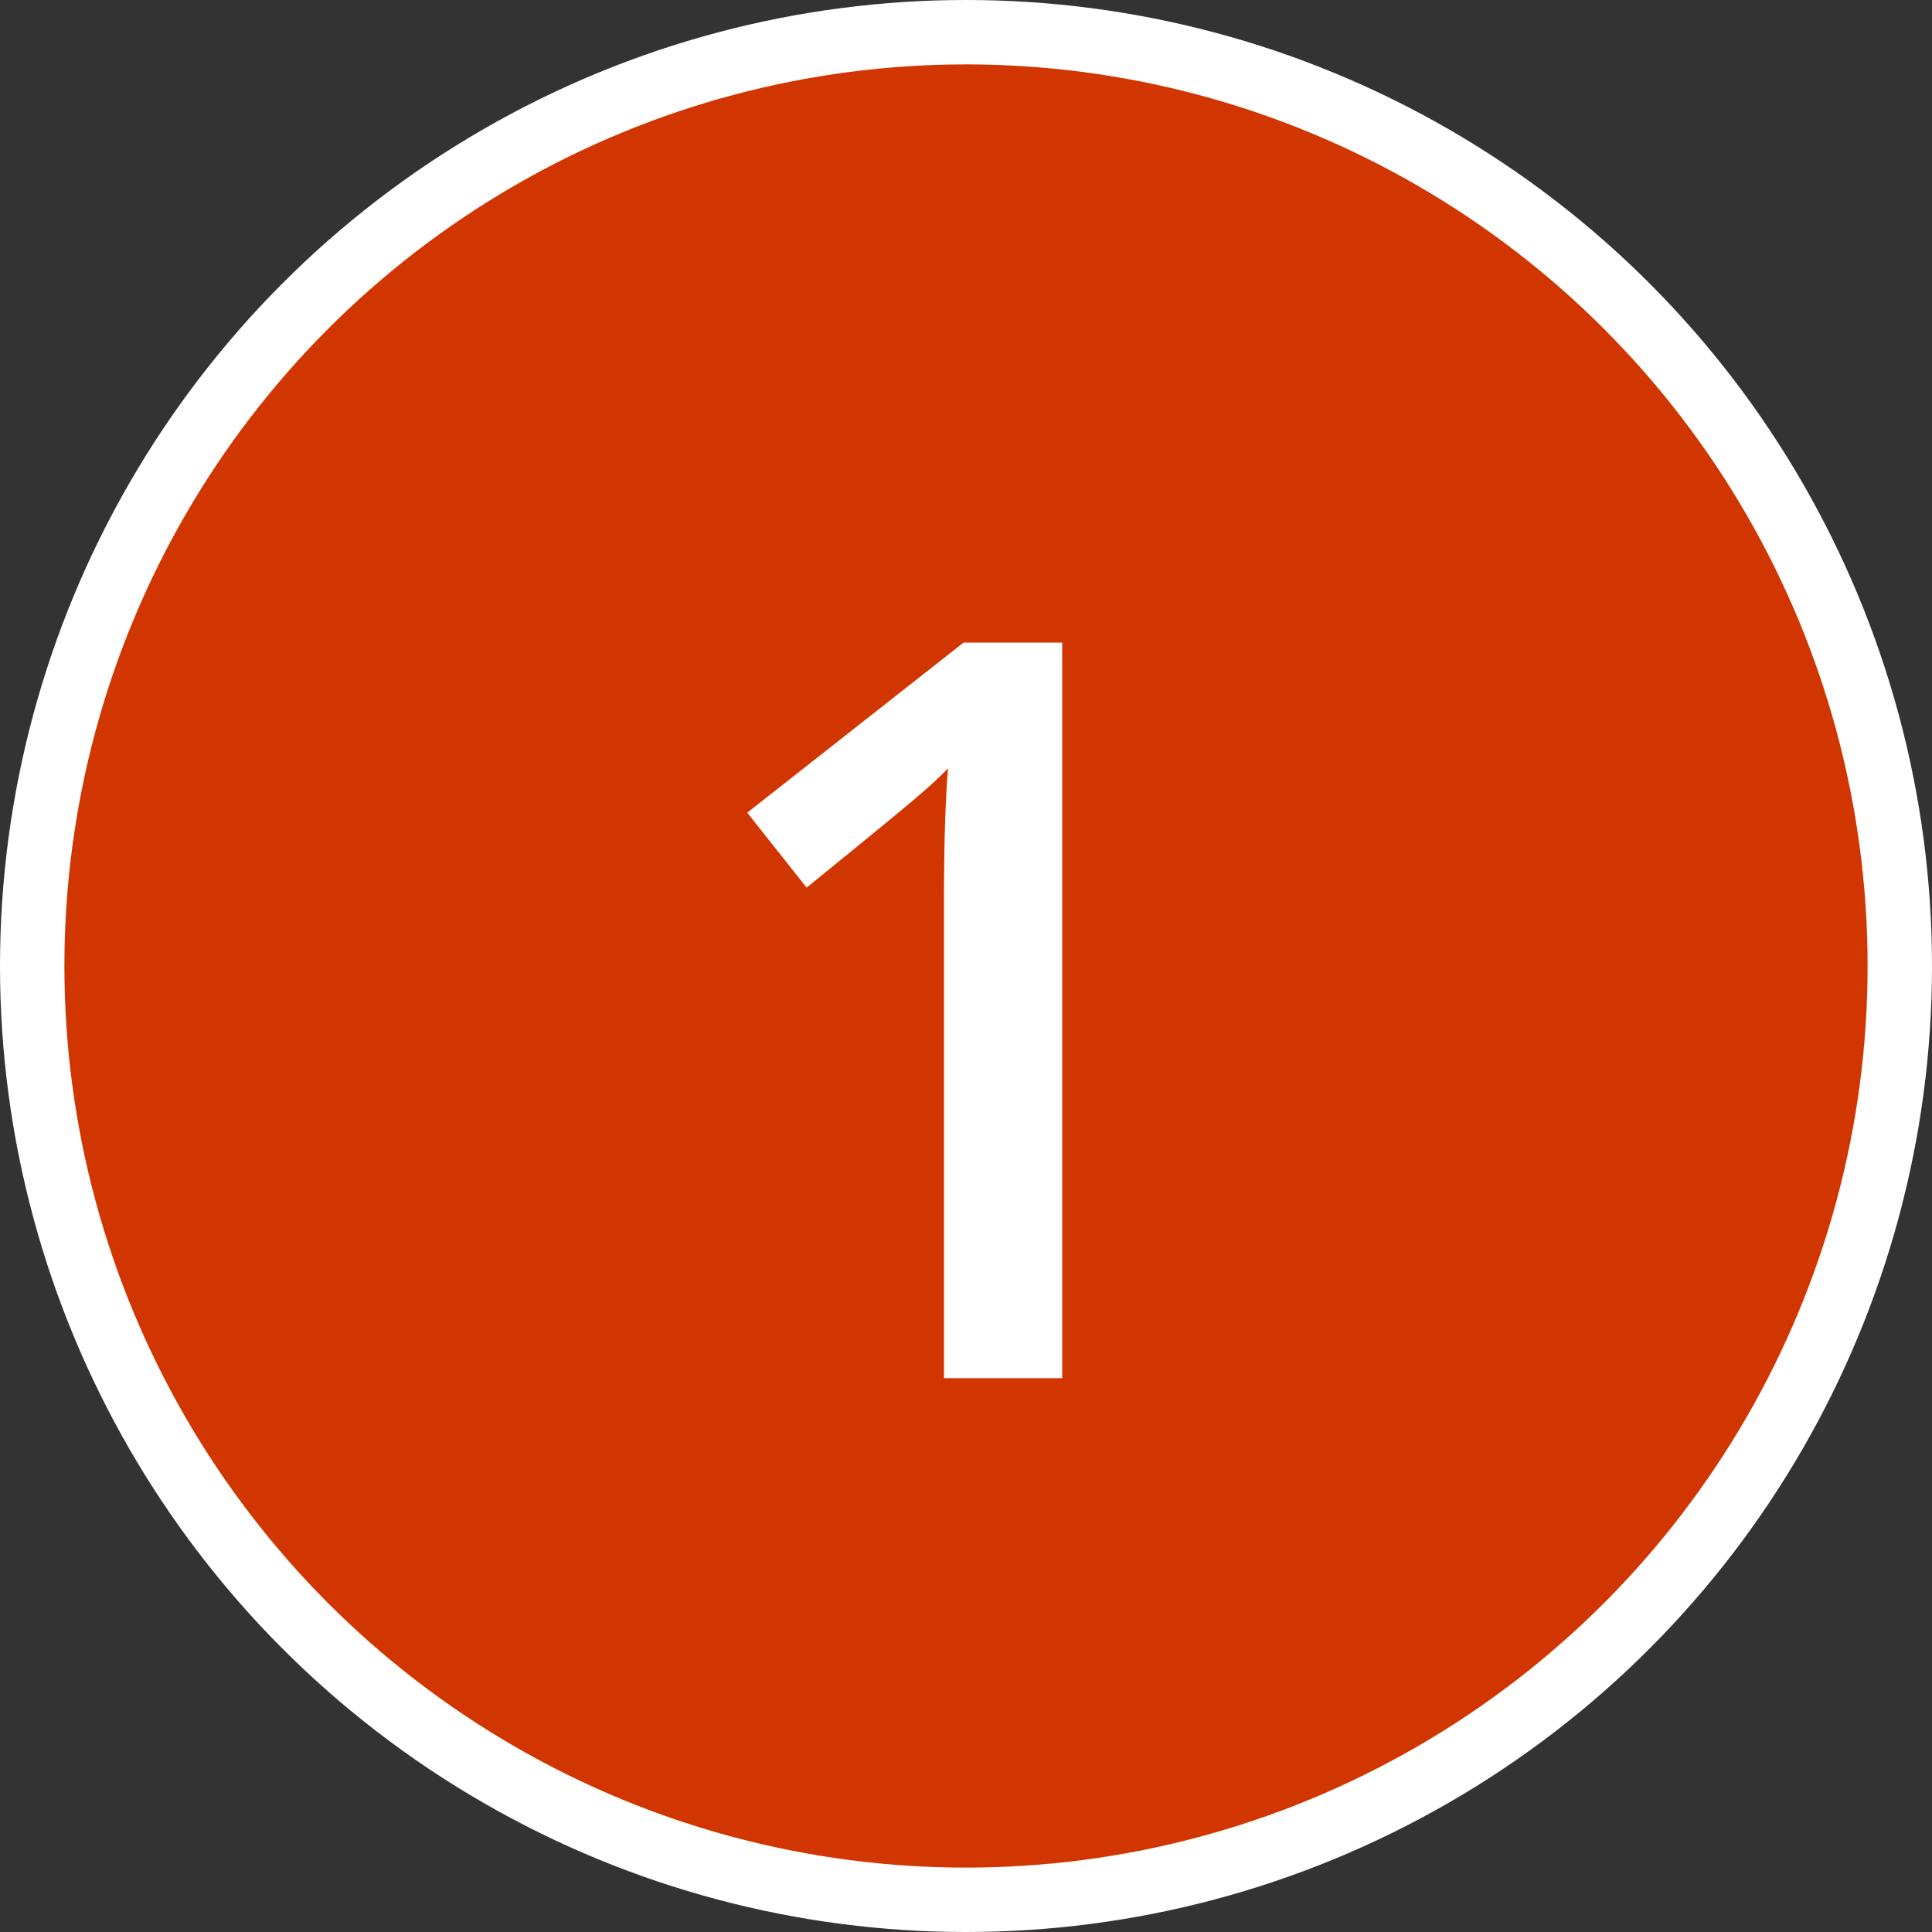
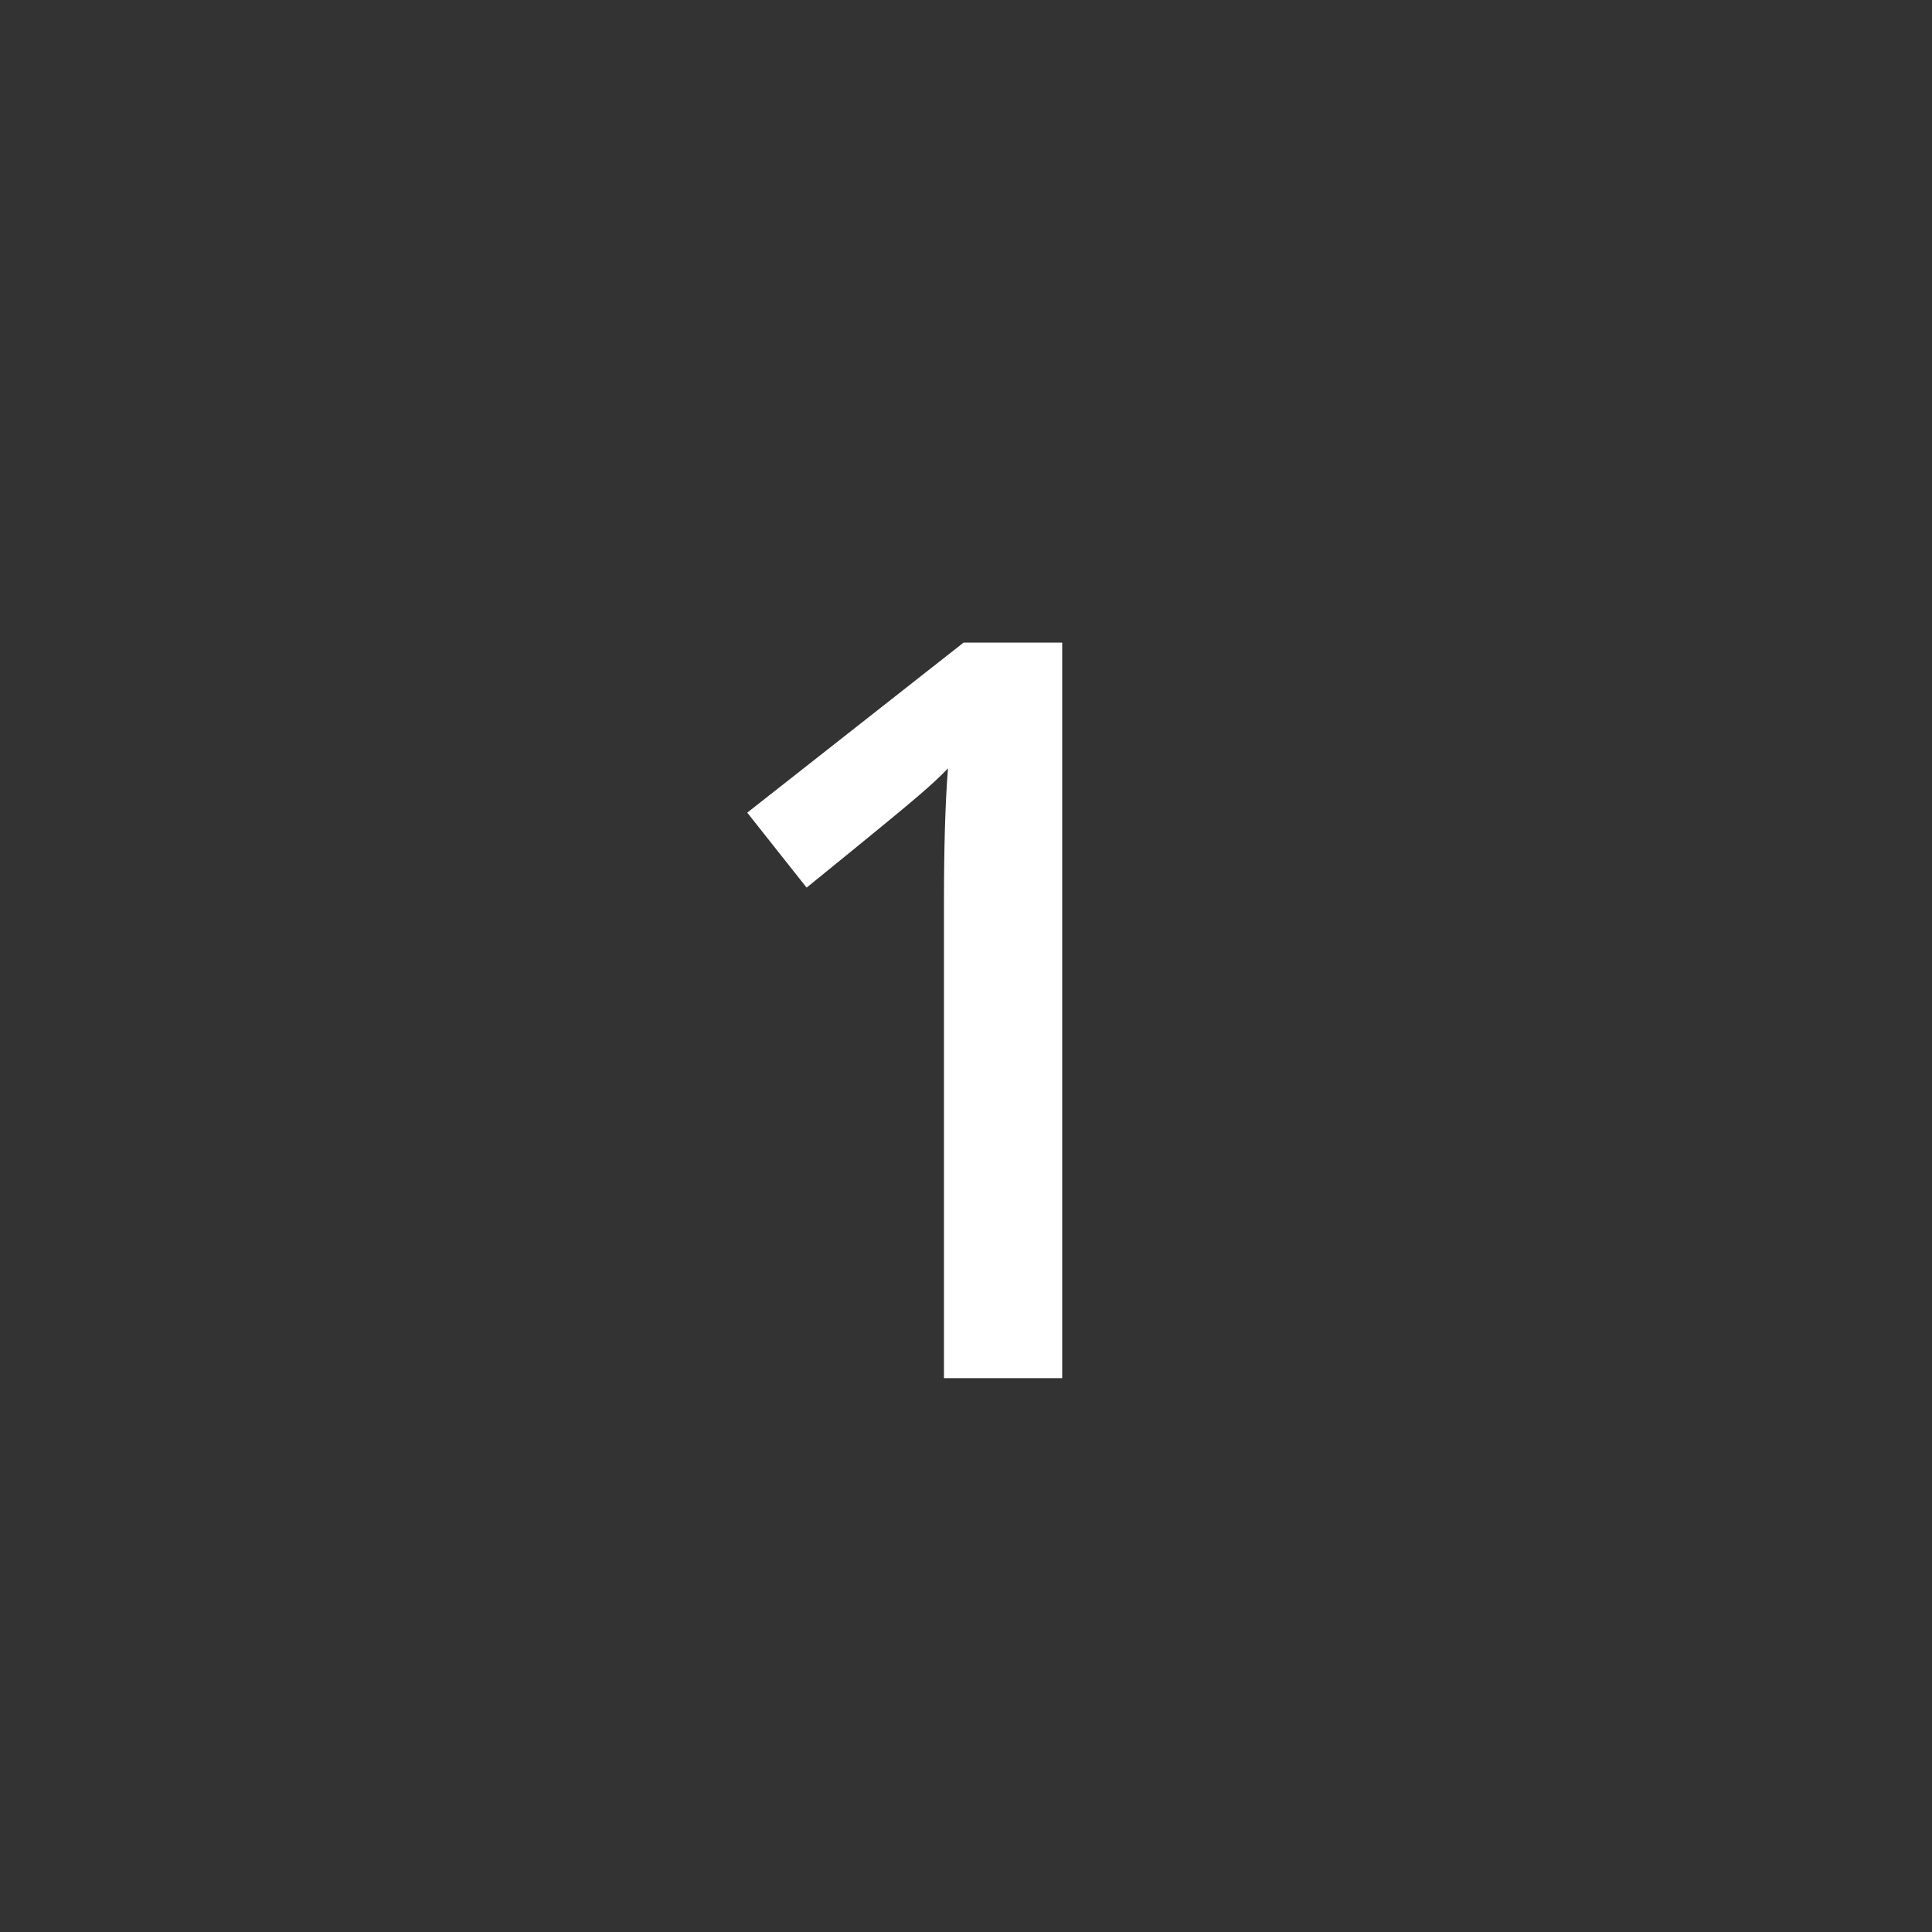
<svg xmlns="http://www.w3.org/2000/svg" width="150" height="150" viewBox="0 0 150 150" fill="none">
  <rect x="0" y="0" width="150" height="150" fill="#333333" stroke="none" />
-   <circle cx="75" cy="75" r="72.5" fill="#D23600" stroke="white" stroke-width="5" />
  <path d="M82.469 107H73.289V70.125C73.289 65.724 73.393 62.234 73.602 59.656C73.003 60.281 72.26 60.971 71.375 61.727C70.516 62.482 67.599 64.878 62.625 68.914L58.016 63.094L74.812 49.891H82.469V107Z" fill="white" />
</svg>